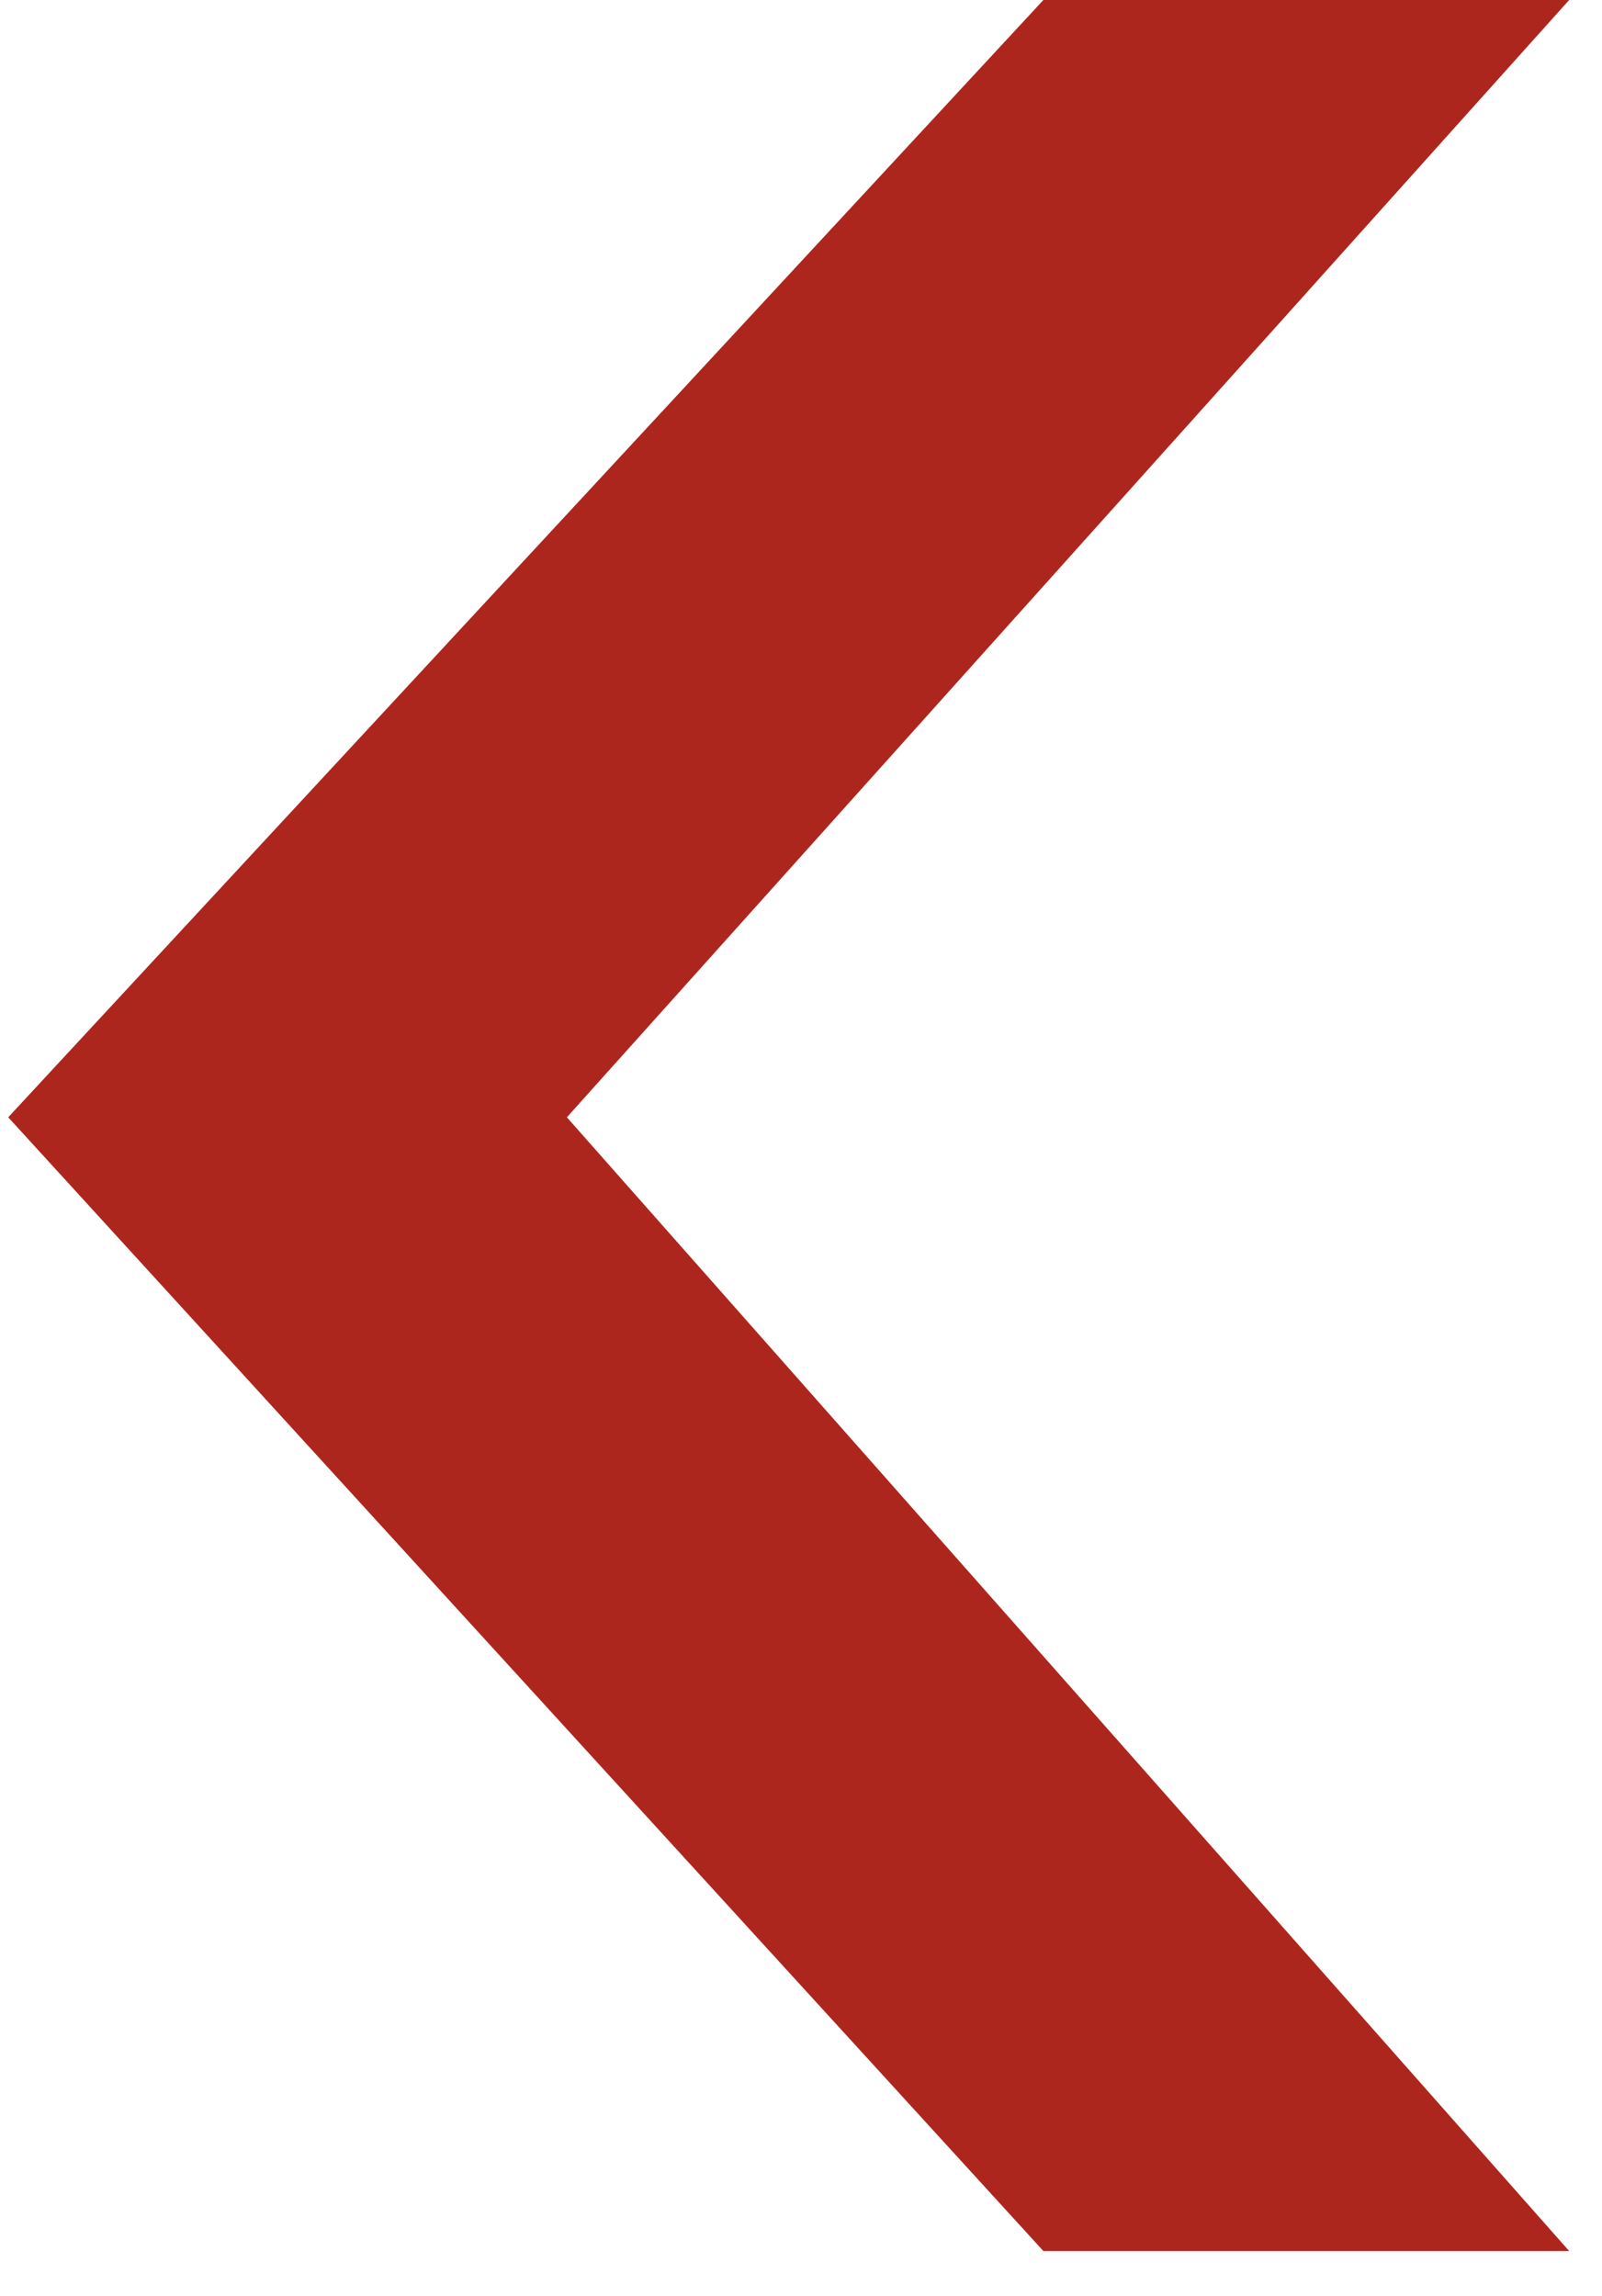
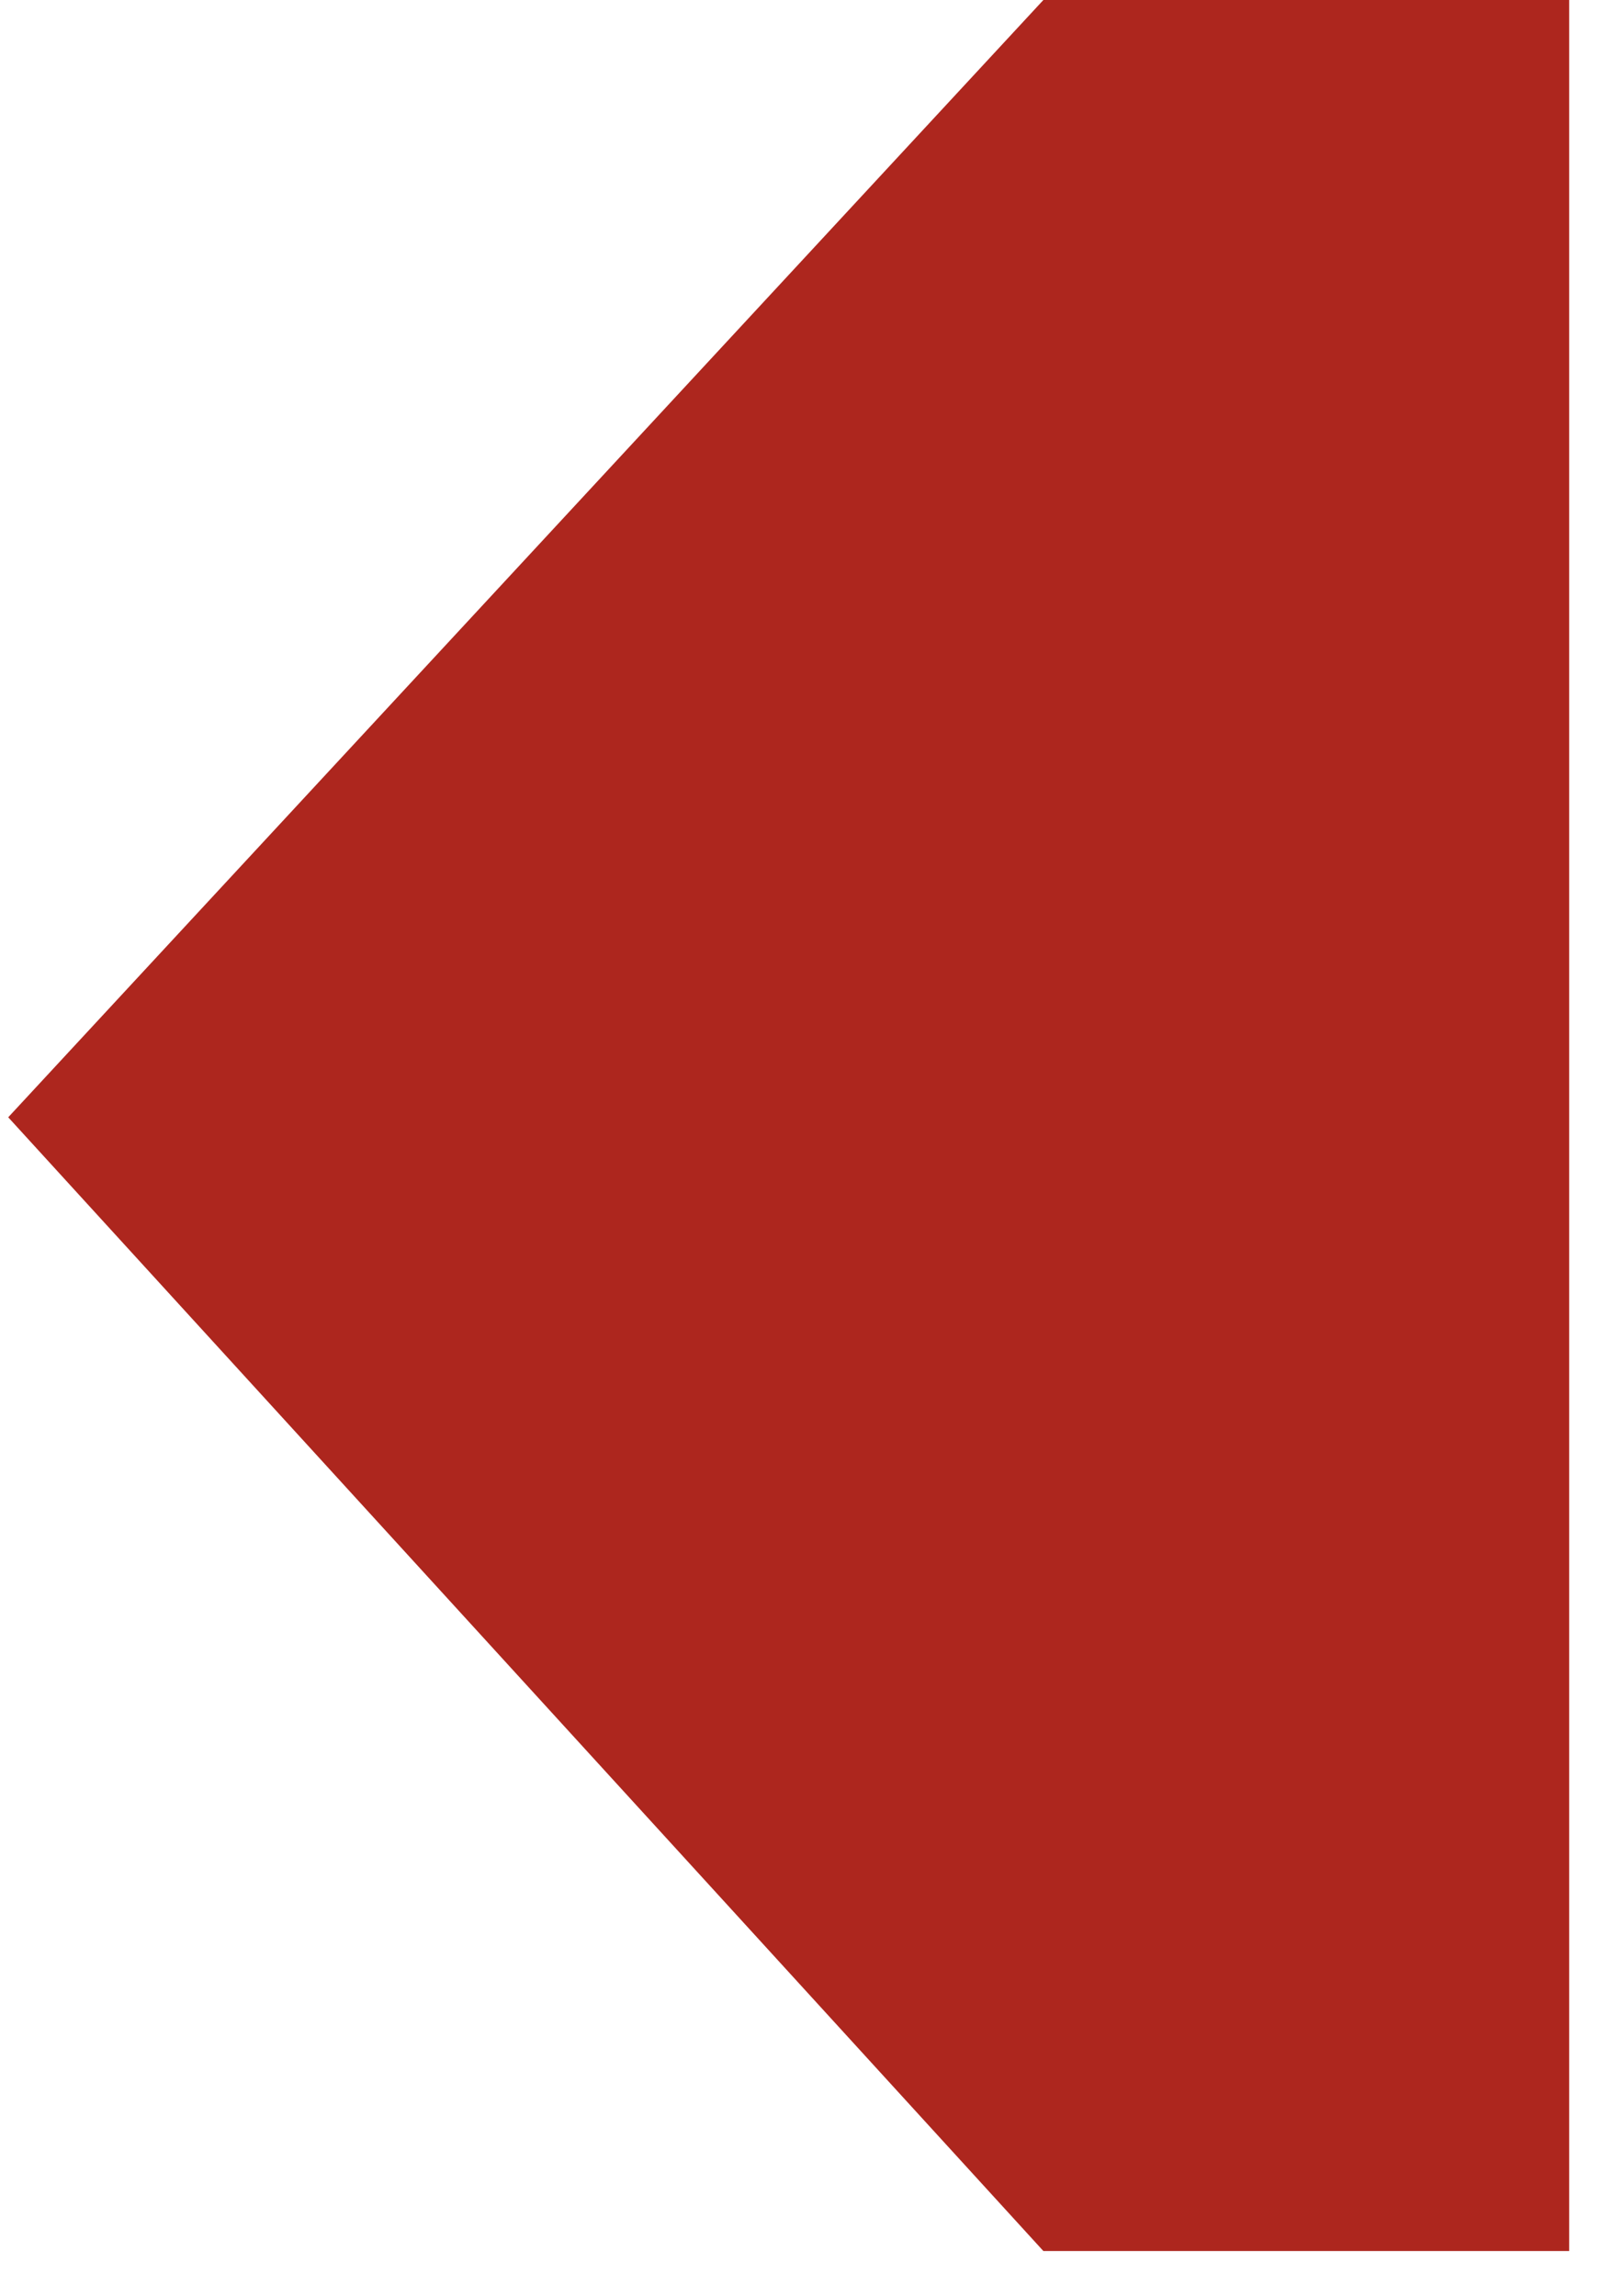
<svg xmlns="http://www.w3.org/2000/svg" width="30" height="43" viewBox="0 0 30 43" fill="none">
-   <path d="M19.539 42.154L29.385 42.154L10.616 20.923L29.385 8.90711e-06L19.539 8.47672e-06L0.154 20.923L19.539 42.154Z" fill="#AD261E" />
+   <path d="M19.539 42.154L29.385 42.154L29.385 8.90711e-06L19.539 8.47672e-06L0.154 20.923L19.539 42.154Z" fill="#AD261E" />
</svg>